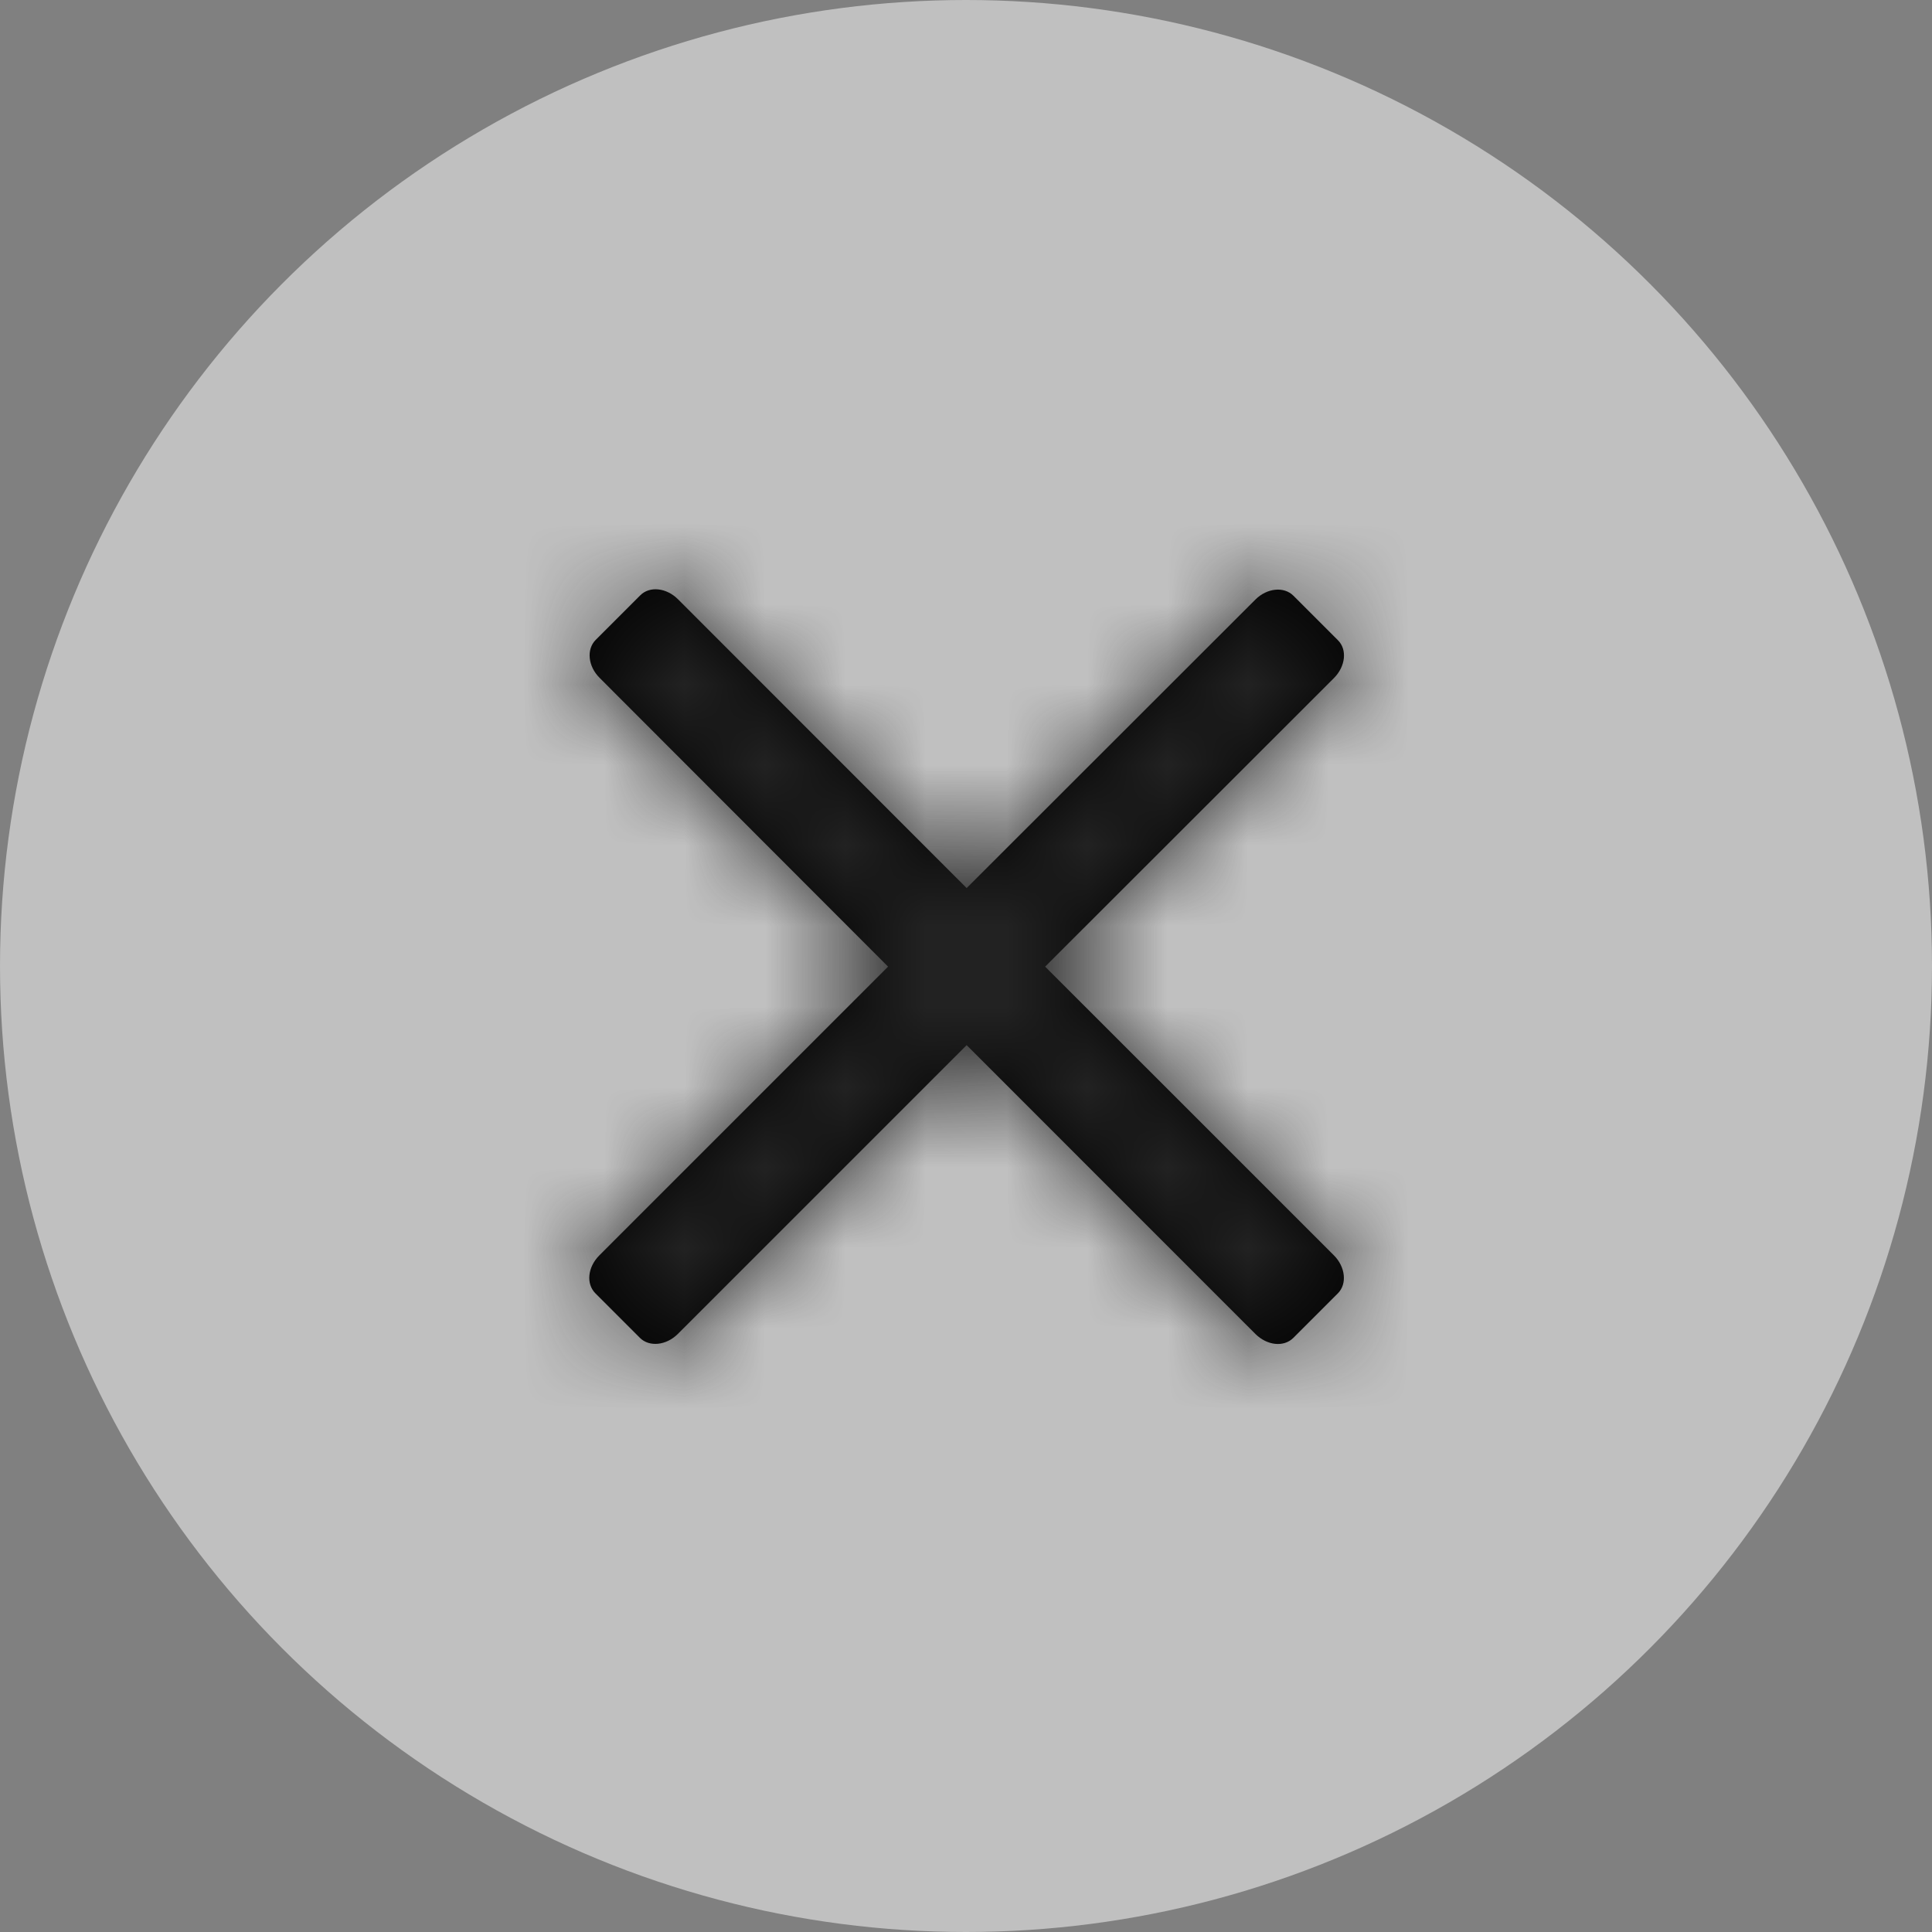
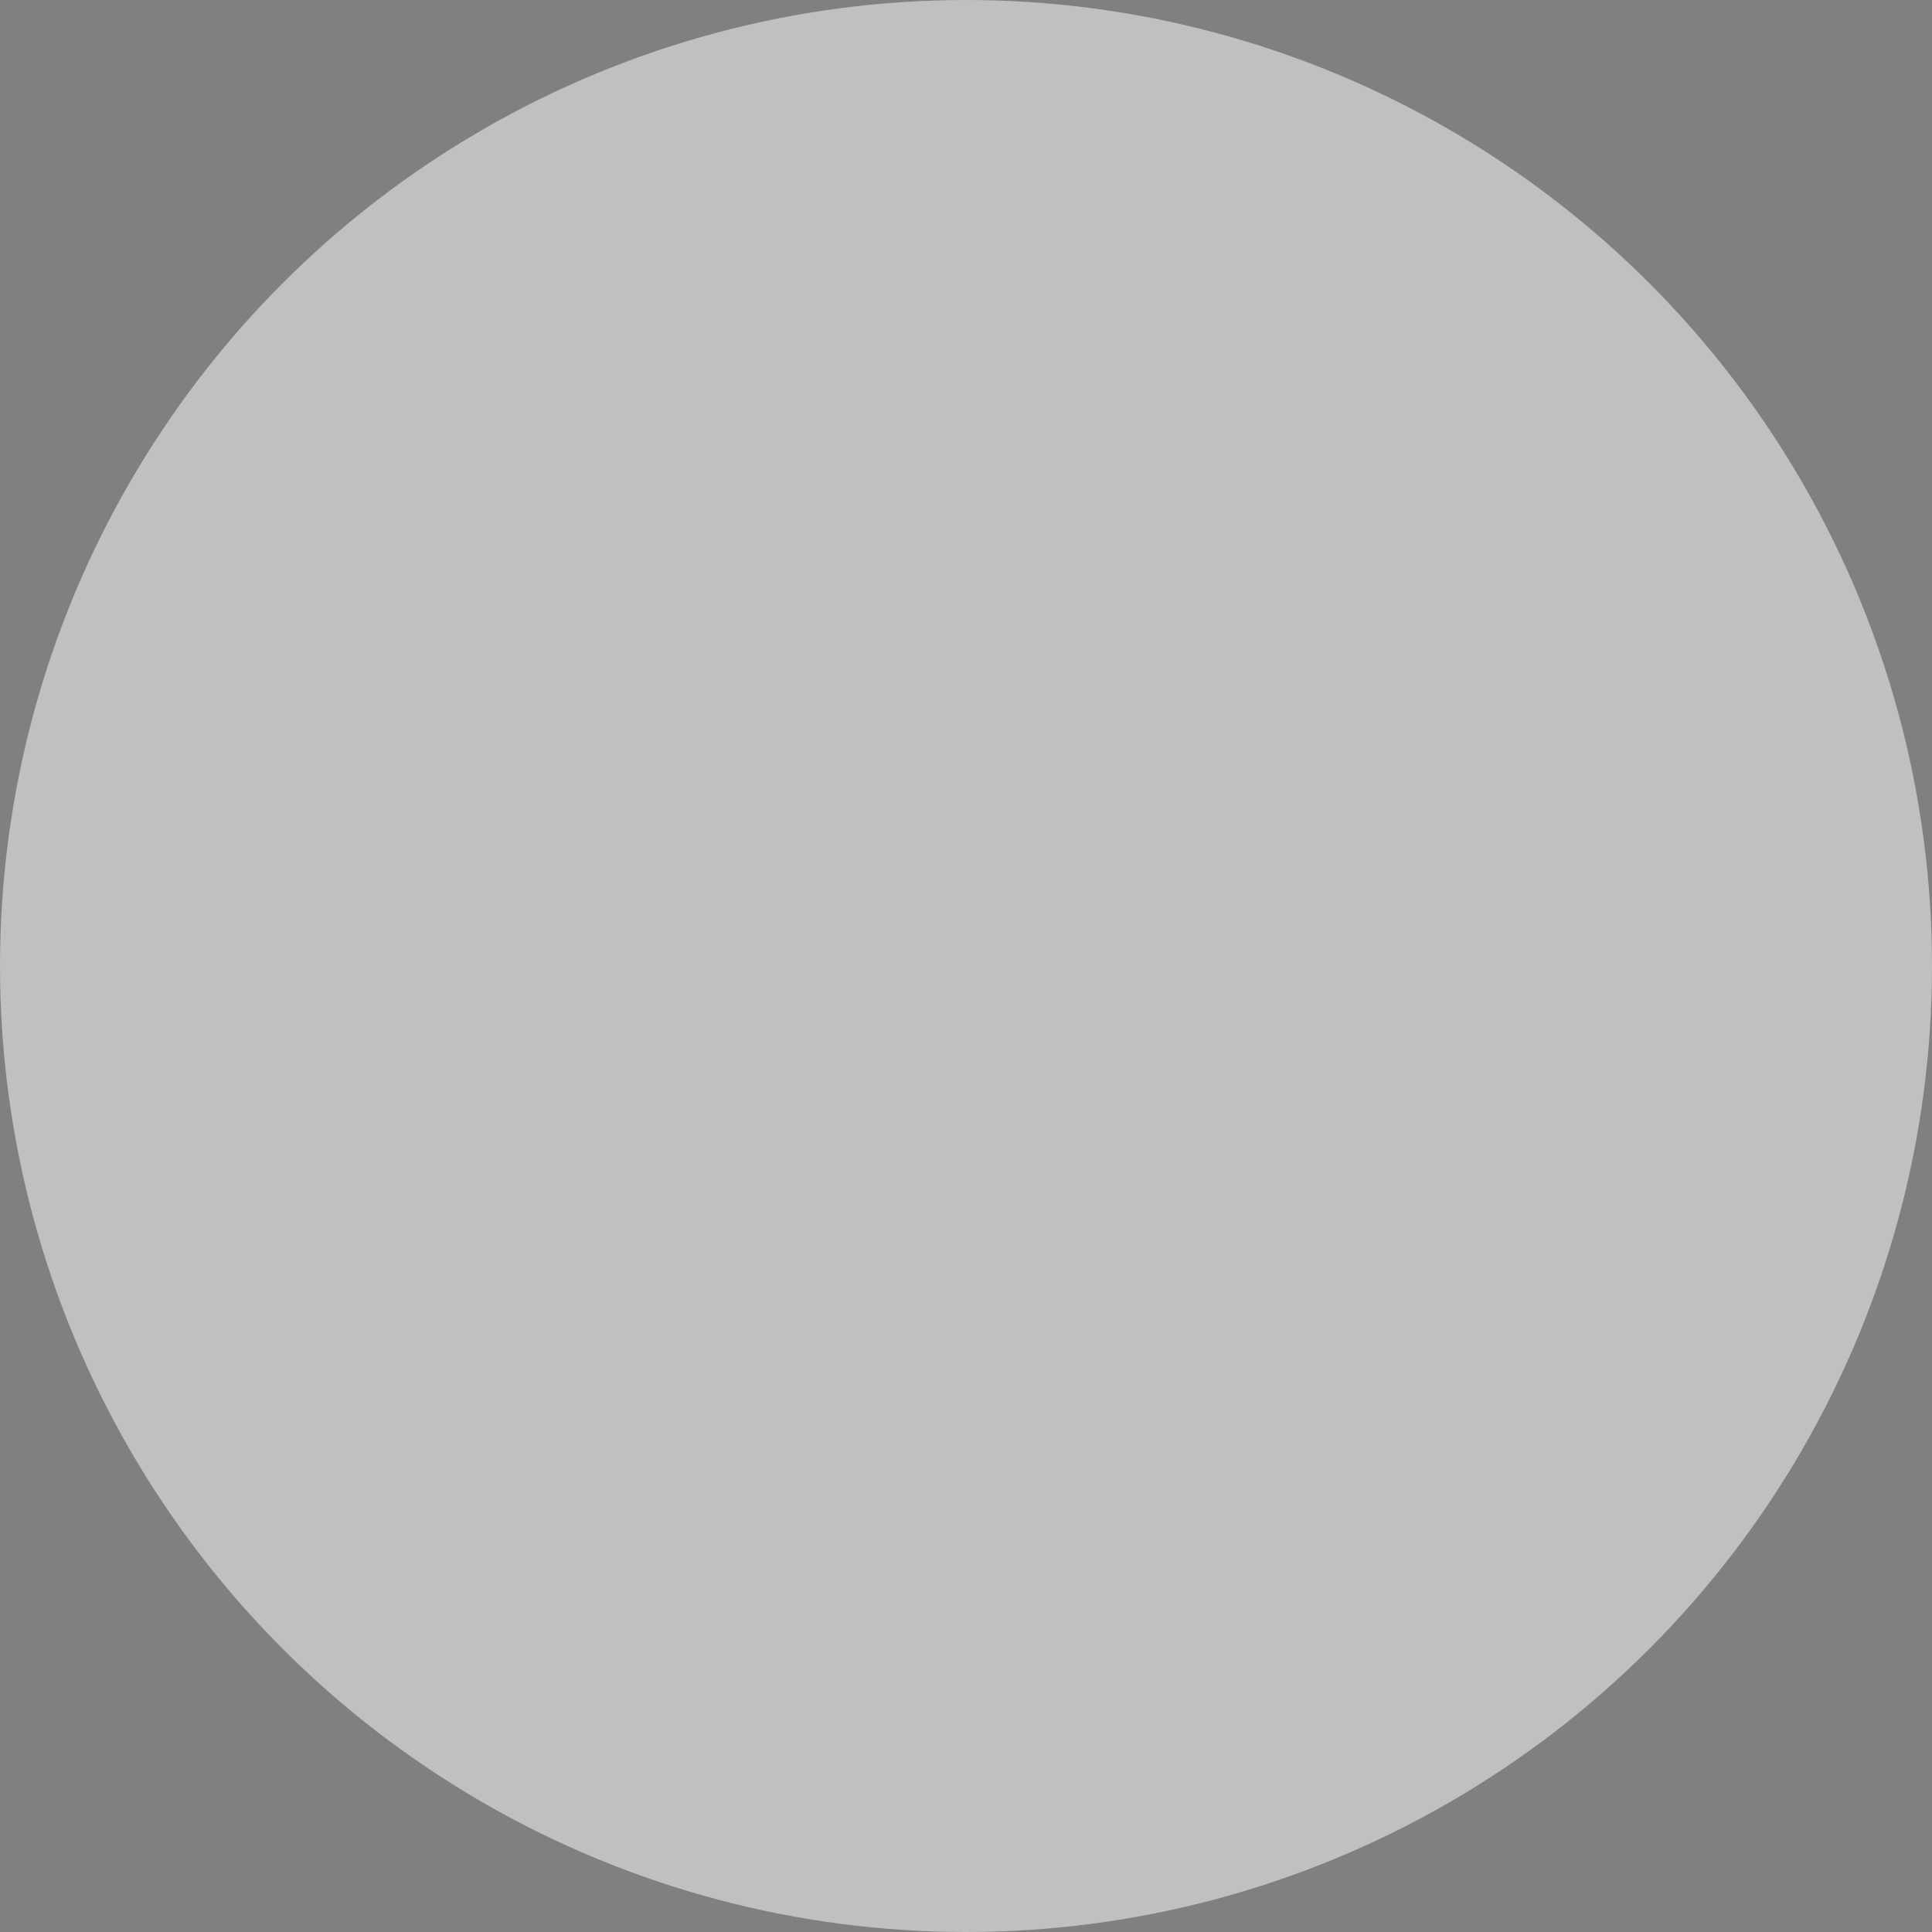
<svg xmlns="http://www.w3.org/2000/svg" width="24" height="24" viewBox="0 0 24 24" fill="none">
  <rect x="0" y="0" width="24" height="24" fill="#808080" stroke="none" />
  <circle opacity="0.5" cx="12" cy="12" r="12" fill="white" />
-   <path d="M16.571 15.595C16.714 15.739 16.736 15.95 16.619 16.067L16.067 16.619C15.947 16.739 15.739 16.714 15.595 16.571L12.008 12.983L8.42 16.571C8.277 16.714 8.066 16.736 7.949 16.619L7.397 16.067C7.277 15.947 7.301 15.739 7.445 15.595L11.032 12.008L7.448 8.42C7.304 8.277 7.283 8.066 7.4 7.949L7.952 7.397C8.069 7.277 8.28 7.301 8.423 7.445L12.008 11.032L15.595 7.448C15.739 7.304 15.95 7.283 16.067 7.4L16.619 7.952C16.739 8.069 16.714 8.28 16.571 8.423L12.983 12.008L16.571 15.595Z" fill="black" />
  <mask id="mask0_101_6399" style="mask-type:luminance" maskUnits="userSpaceOnUse" x="7" y="7" width="10" height="10">
-     <path d="M16.571 15.595C16.714 15.739 16.736 15.95 16.619 16.067L16.067 16.619C15.947 16.739 15.739 16.714 15.595 16.571L12.008 12.983L8.42 16.571C8.277 16.714 8.066 16.736 7.949 16.619L7.397 16.067C7.277 15.947 7.301 15.739 7.445 15.595L11.032 12.008L7.448 8.42C7.304 8.277 7.283 8.066 7.4 7.949L7.952 7.397C8.069 7.277 8.28 7.301 8.423 7.445L12.008 11.032L15.595 7.448C15.739 7.304 15.95 7.283 16.067 7.4L16.619 7.952C16.739 8.069 16.714 8.28 16.571 8.423L12.983 12.008L16.571 15.595Z" fill="white" />
-   </mask>
+     </mask>
  <g mask="url(#mask0_101_6399)">
-     <rect x="6" y="6" width="12" height="12" fill="#222222" />
-   </g>
+     </g>
</svg>